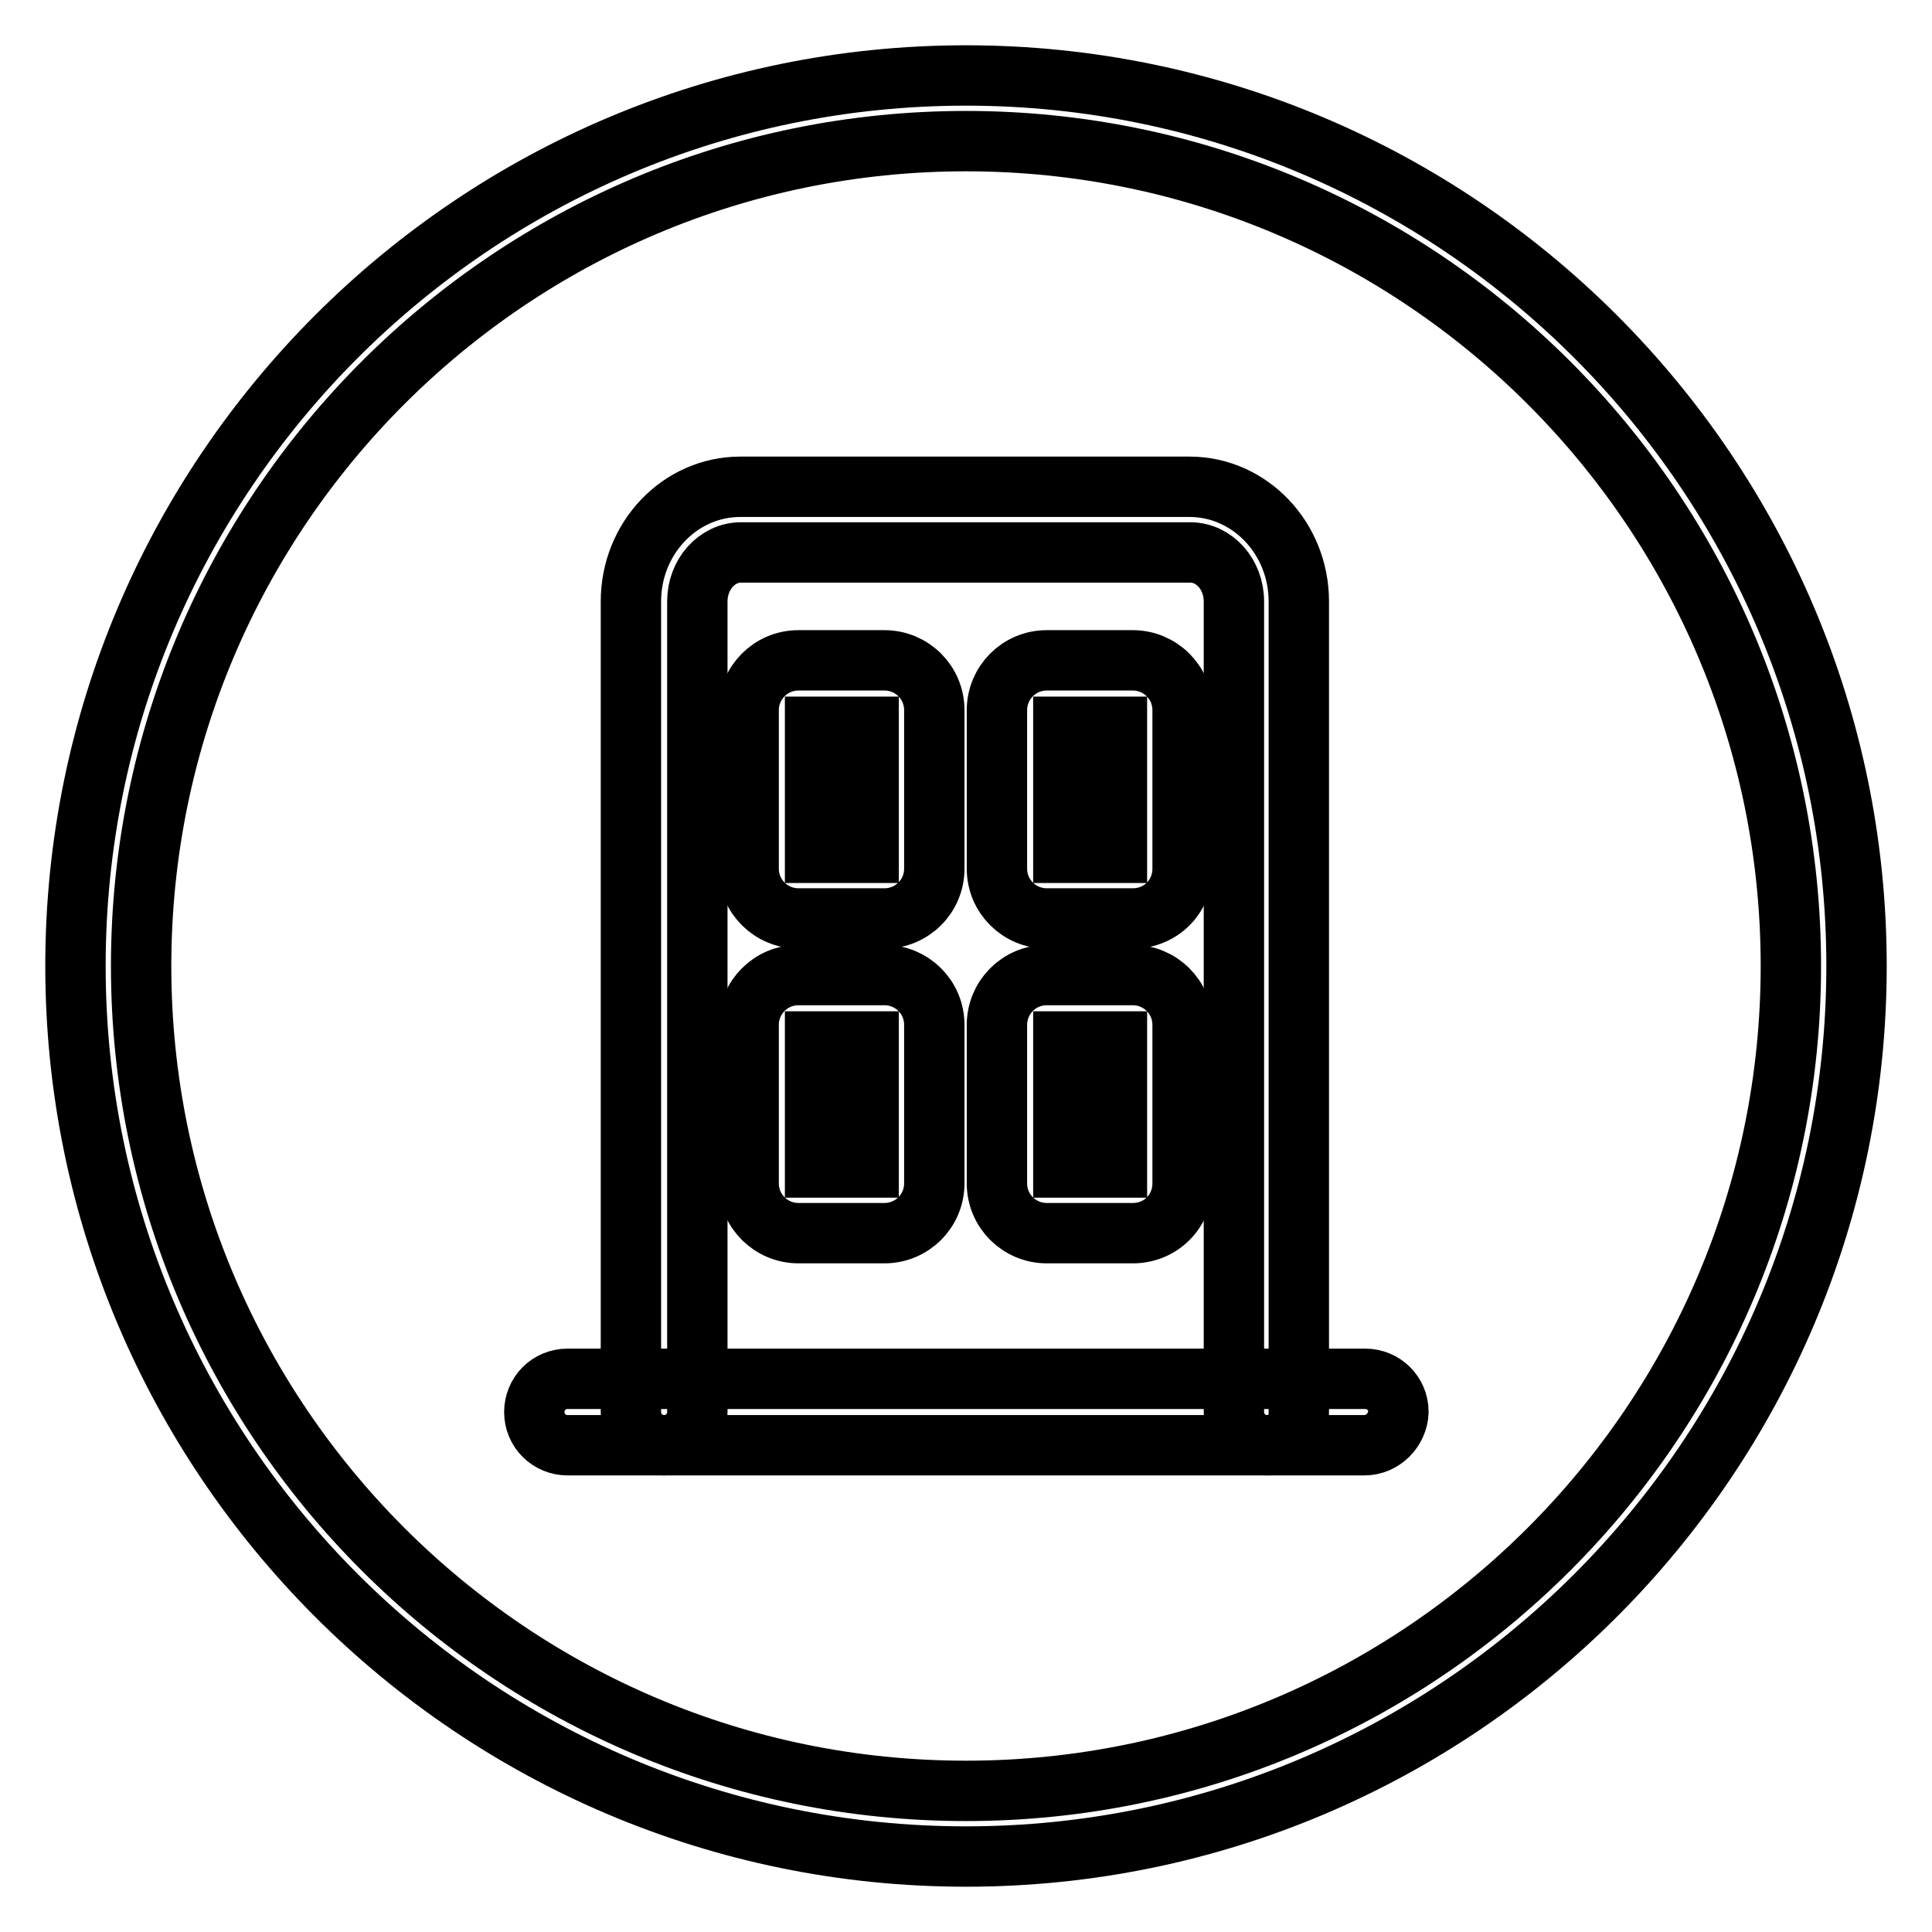
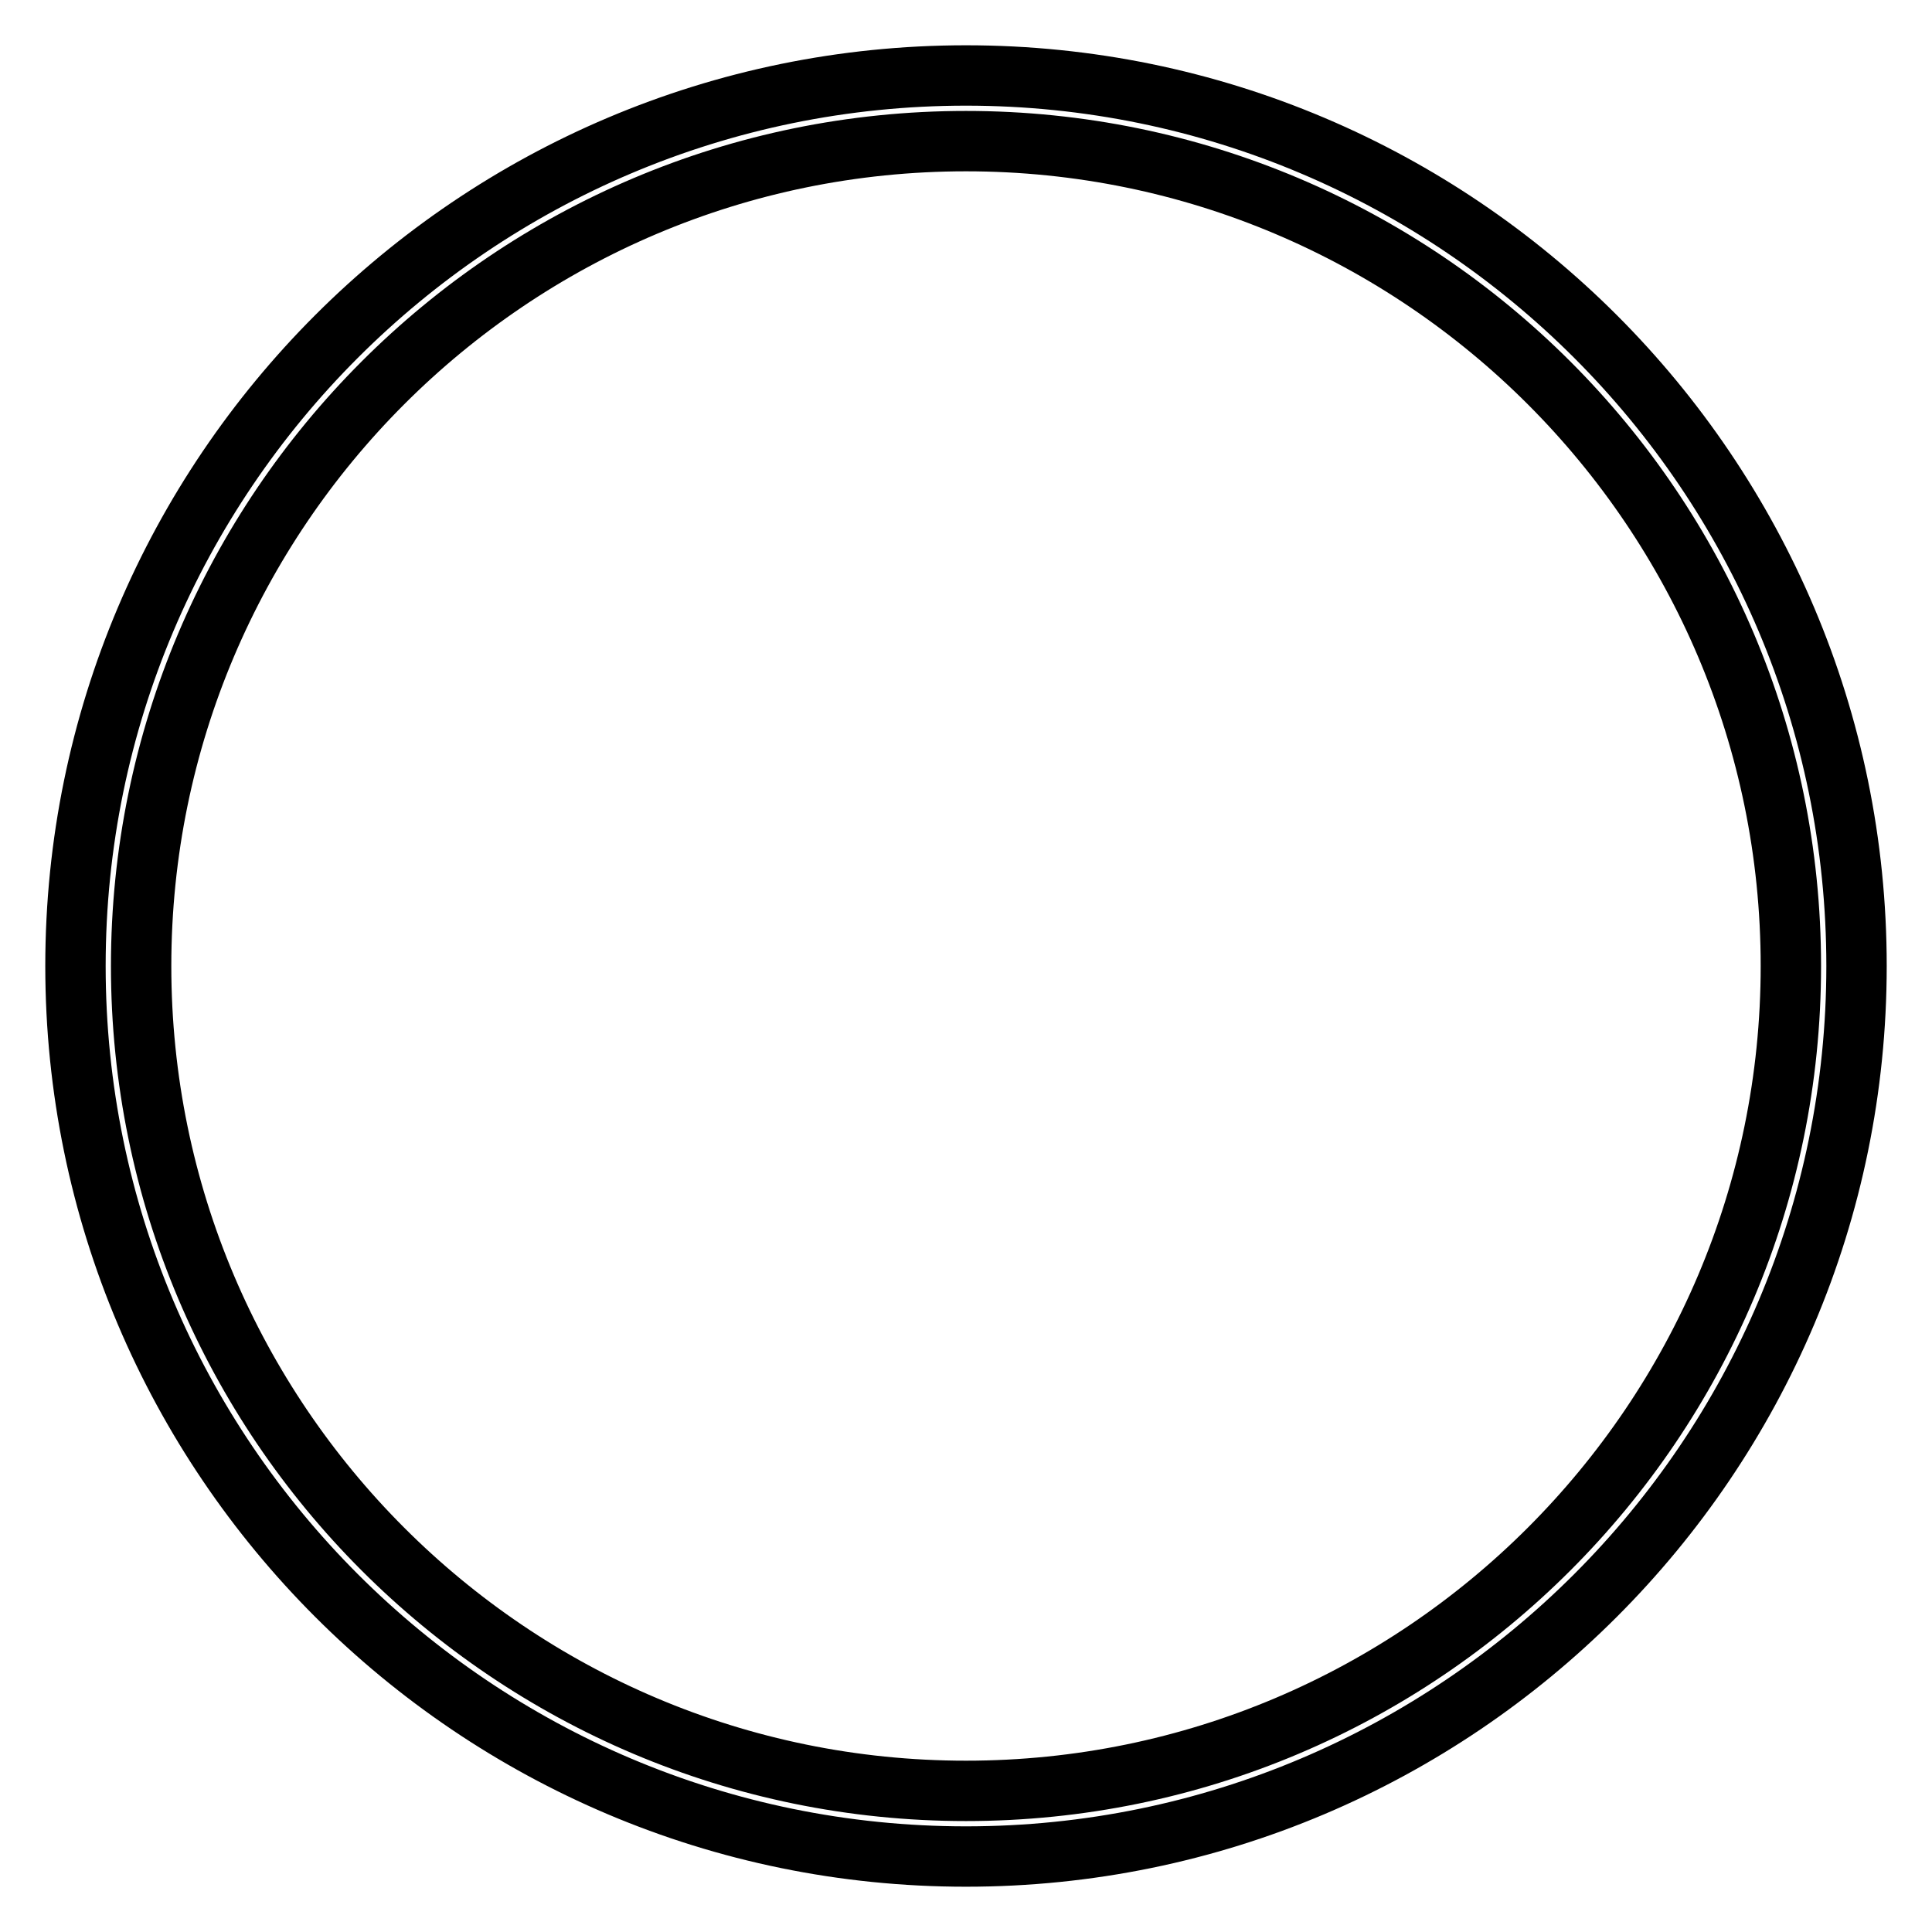
<svg xmlns="http://www.w3.org/2000/svg" version="1.1" x="0px" y="0px" viewBox="0 0 256 256" enable-background="new 0 0 256 256" xml:space="preserve">
  <g>
    <path stroke-width="8" fill-opacity="0" stroke="#000000" d="M128,246c-65.1,0-118-52.9-118-118C10,62.9,62.9,10,128,10c65.1,0,118,52.9,118,118 C246,193.1,193.1,246,128,246z M128,18.7c-60.3,0-109.3,49-109.3,109.3c0,60.3,49,109.3,109.3,109.3c60.3,0,109.3-49,109.3-109.3 C237.3,67.7,188.3,18.7,128,18.7z" />
-     <path stroke-width="8" fill-opacity="0" stroke="#000000" d="M167.9,191.5c-2.4,0-4.4-1.9-4.4-4.4l0,0V79.7c0-3.6-2.6-6.5-5.8-6.5H98.2c-3.2,0-5.8,2.9-5.8,6.5v107.4 c0,2.4-1.9,4.4-4.4,4.4c-2.4,0-4.4-1.9-4.4-4.4V79.7c0-8.4,6.5-15.2,14.5-15.2h59.5c8,0,14.5,6.8,14.5,15.2v107.4 C172.2,189.5,170.3,191.5,167.9,191.5L167.9,191.5z" />
-     <path stroke-width="8" fill-opacity="0" stroke="#000000" d="M180.8,191.5H75.2c-2.4,0-4.4-1.9-4.4-4.4c0-2.4,1.9-4.4,4.4-4.4h105.7c2.4,0,4.4,1.9,4.4,4.4 C185.2,189.5,183.2,191.5,180.8,191.5L180.8,191.5z M117.2,121.7h-11.4c-3.6,0-6.6-2.9-6.6-6.6v-21c0-3.6,2.9-6.6,6.6-6.6h11.4 c3.6,0,6.6,2.9,6.6,6.6v21C123.8,118.8,120.8,121.7,117.2,121.7z M108,113h7.1V96.3H108V113z M150.1,121.7h-11.4 c-3.6,0-6.6-2.9-6.6-6.6v-21c0-3.6,2.9-6.6,6.6-6.6h11.4c3.6,0,6.6,2.9,6.6,6.6v21C156.7,118.8,153.8,121.7,150.1,121.7 L150.1,121.7z M140.9,113h7.1V96.3h-7.1V113z" />
-     <path stroke-width="8" fill-opacity="0" stroke="#000000" d="M117.2,163.4h-11.4c-3.6,0-6.6-2.9-6.6-6.6v-21c0-3.6,2.9-6.6,6.6-6.6h11.4c3.6,0,6.6,2.9,6.6,6.6v21 C123.8,160.5,120.8,163.4,117.2,163.4L117.2,163.4z M108,154.7h7.1V138H108V154.7z M150.1,163.4h-11.4c-3.6,0-6.6-2.9-6.6-6.6v-21 c0-3.6,2.9-6.6,6.6-6.6h11.4c3.6,0,6.6,2.9,6.6,6.6v21C156.7,160.5,153.8,163.4,150.1,163.4L150.1,163.4z M140.9,154.7h7.1V138 h-7.1V154.7z" />
  </g>
</svg>